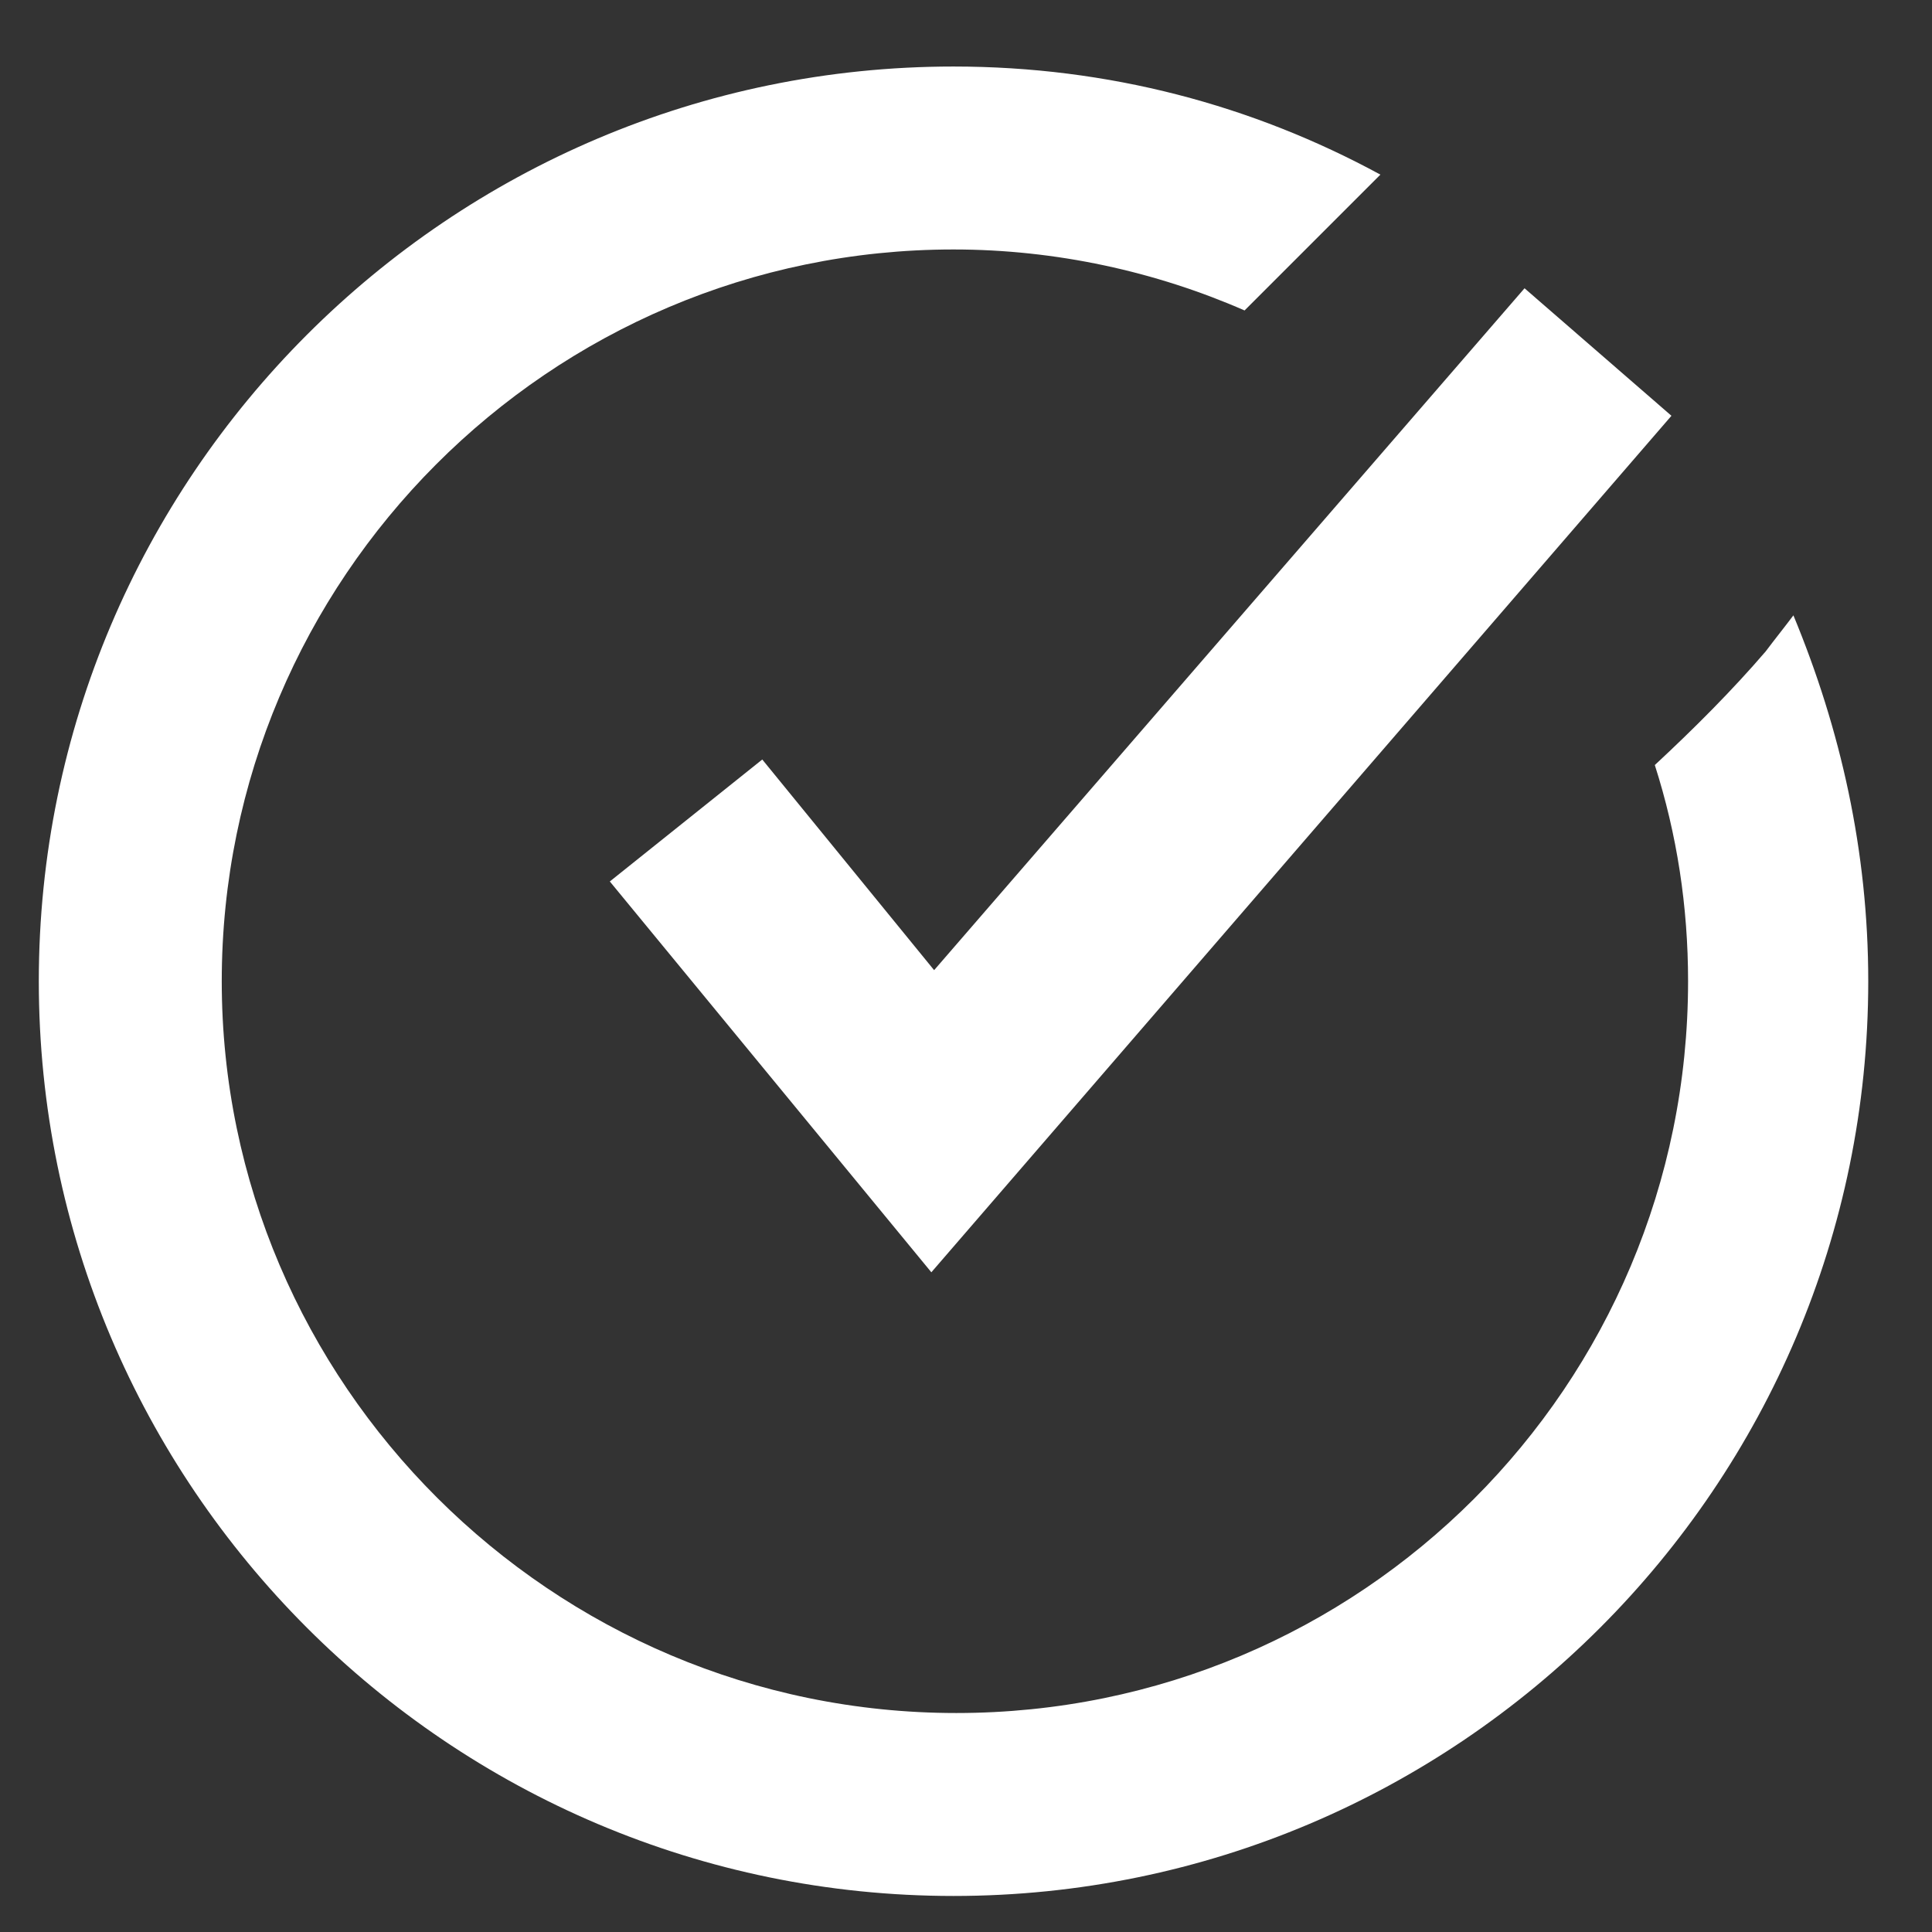
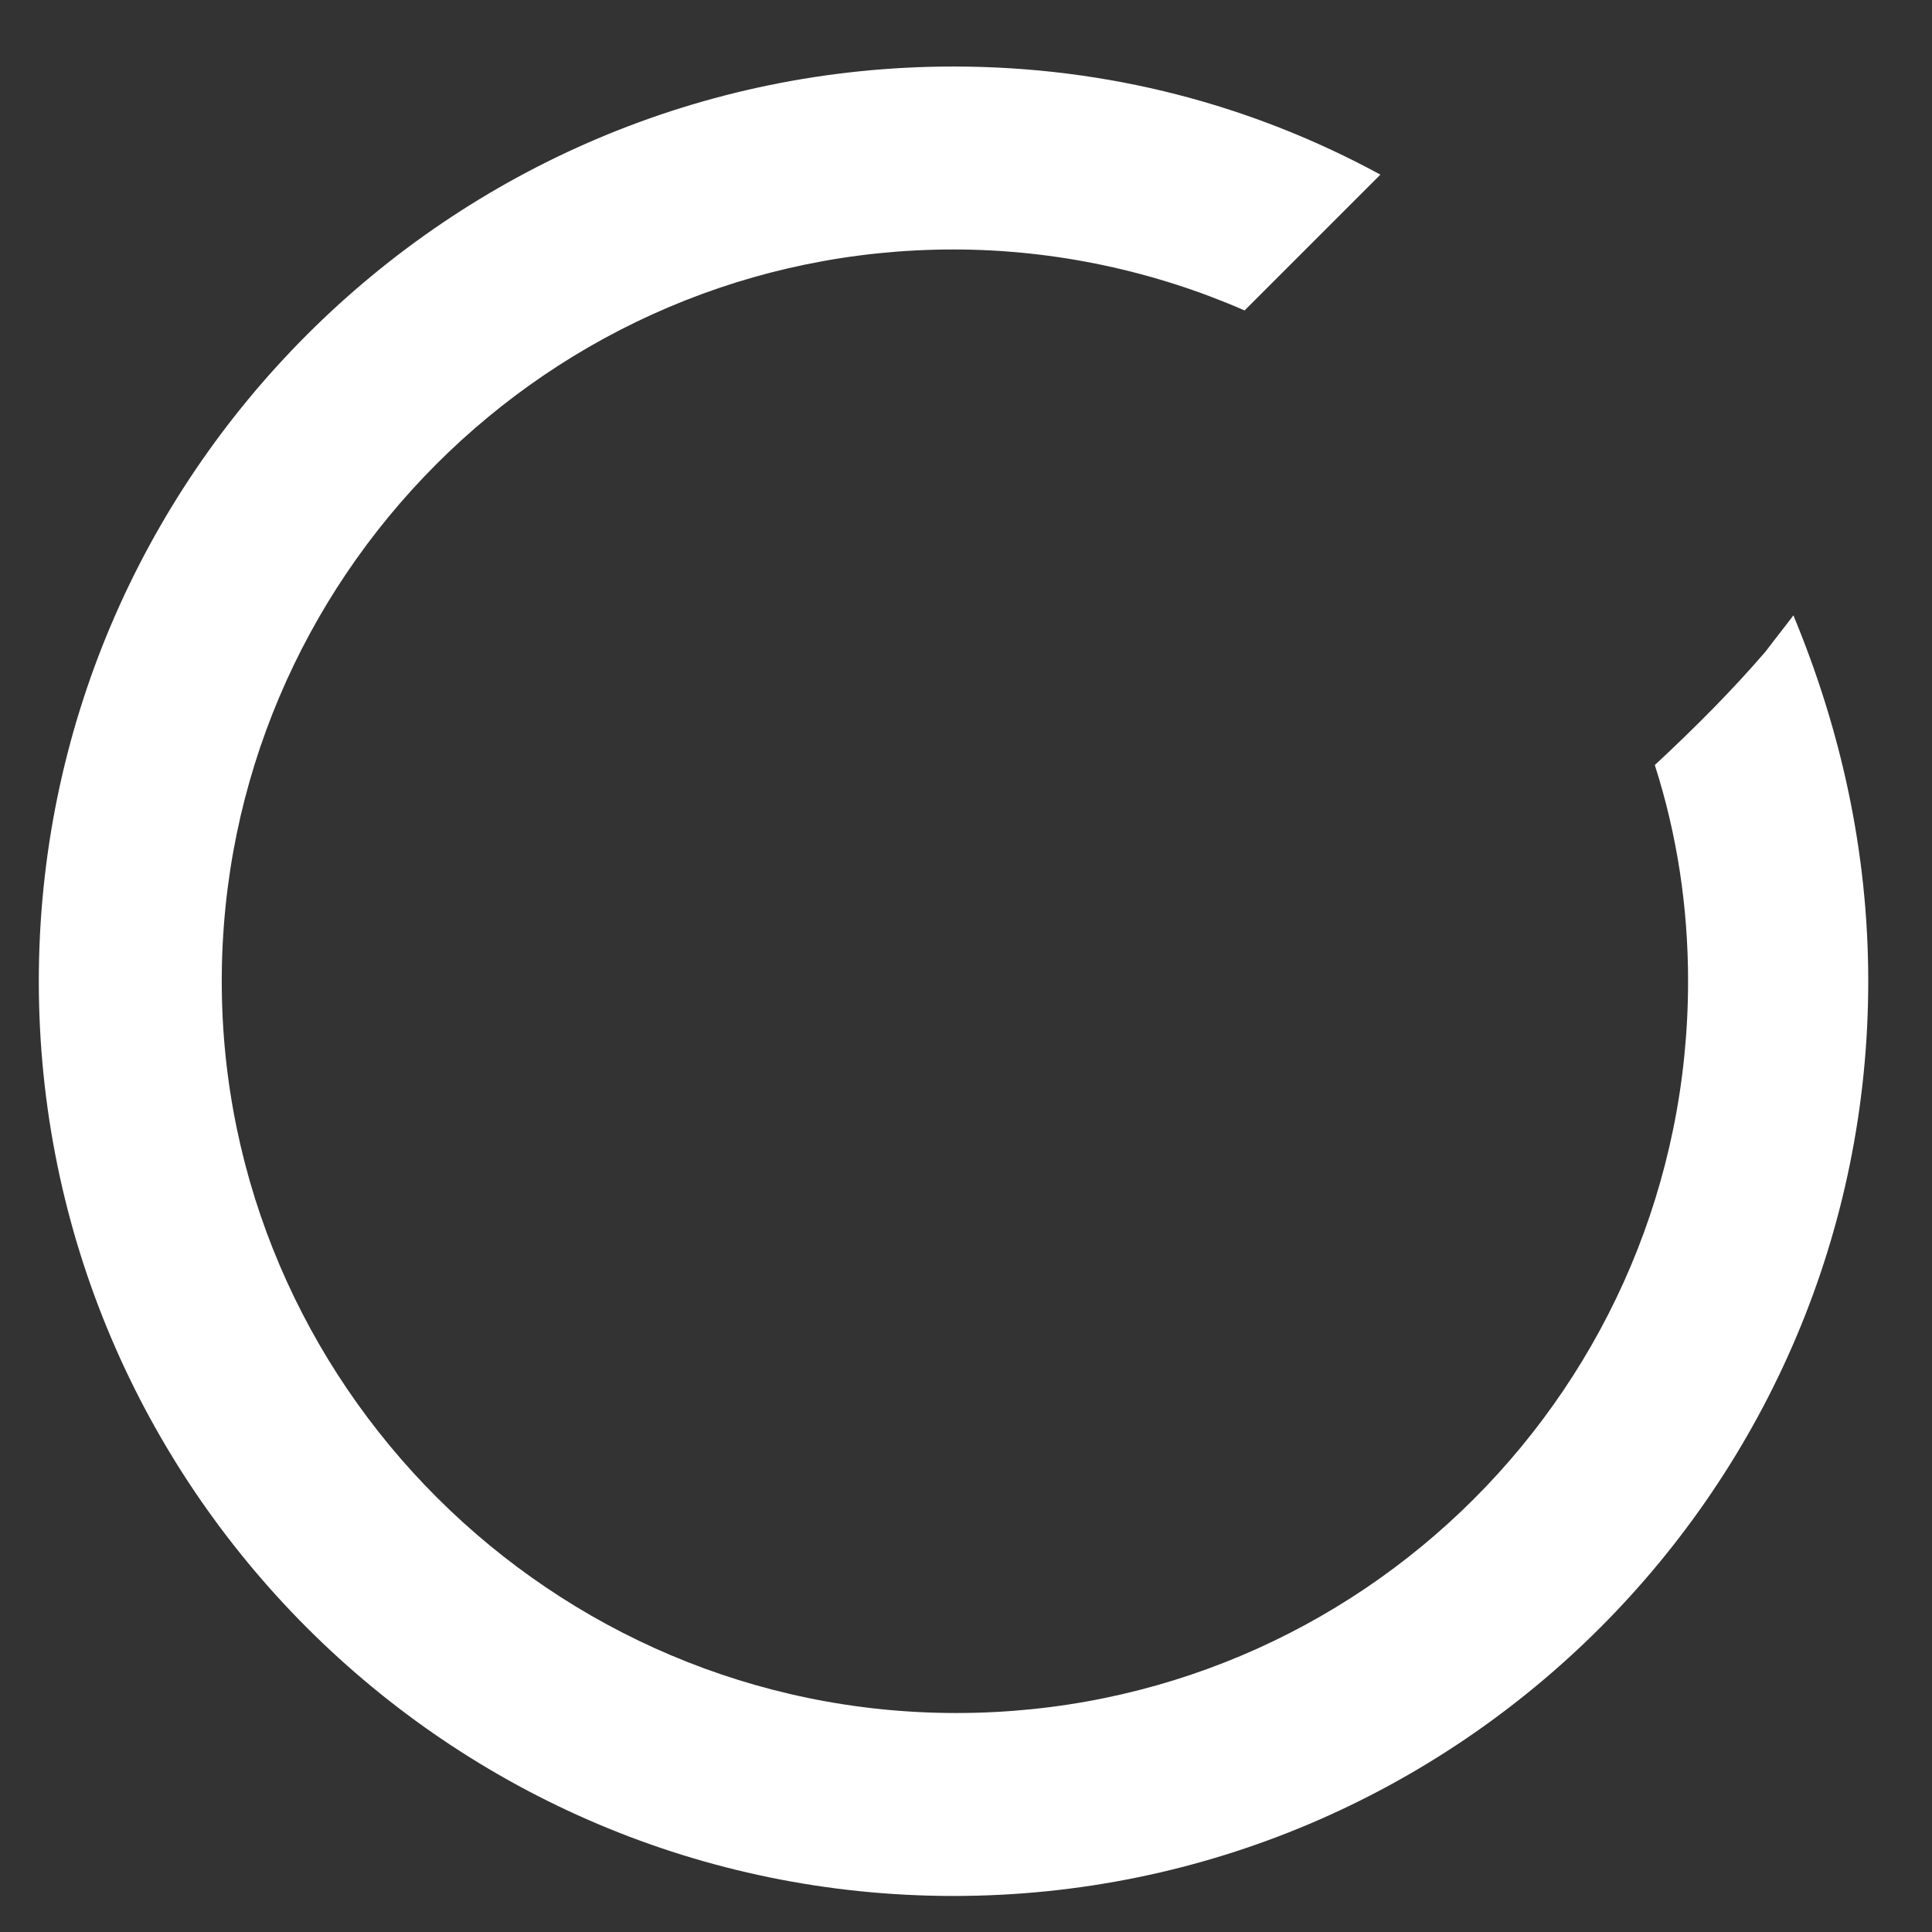
<svg xmlns="http://www.w3.org/2000/svg" id="Слой_1" x="0px" y="0px" viewBox="0 0 69.7 69.7" style="enable-background:new 0 0 69.7 69.7;" xml:space="preserve">
  <rect x="0" y="0" width="69.7" height="69.7" fill="#333333" stroke="none" />
  <style type="text/css"> .st0{fill:#FFFFFF;} </style>
  <g>
-     <polygon class="st0" points="55,10.4 33.7,35 27.5,27.4 22,31.8 33.6,45.9 60.3,15 " />
    <path class="st0" d="M64.7,22.2c-0.3,0.4-0.7,0.9-1,1.3c-1.2,1.4-2.6,2.8-4,4.1c0.8,2.5,1.2,5.1,1.2,7.8 c0,14.6-11.8,26.4-26.4,26.4S8,49.9,8,35.4S19.8,9,34.4,9c3.7,0,7.3,0.8,10.5,2.2l4.9-4.9C45.2,3.8,40,2.4,34.4,2.4 c-18.2,0-33,14.8-33,33s14.8,33,33,33s33-14.8,33-33C67.4,30.7,66.4,26.3,64.7,22.2" />
  </g>
</svg>